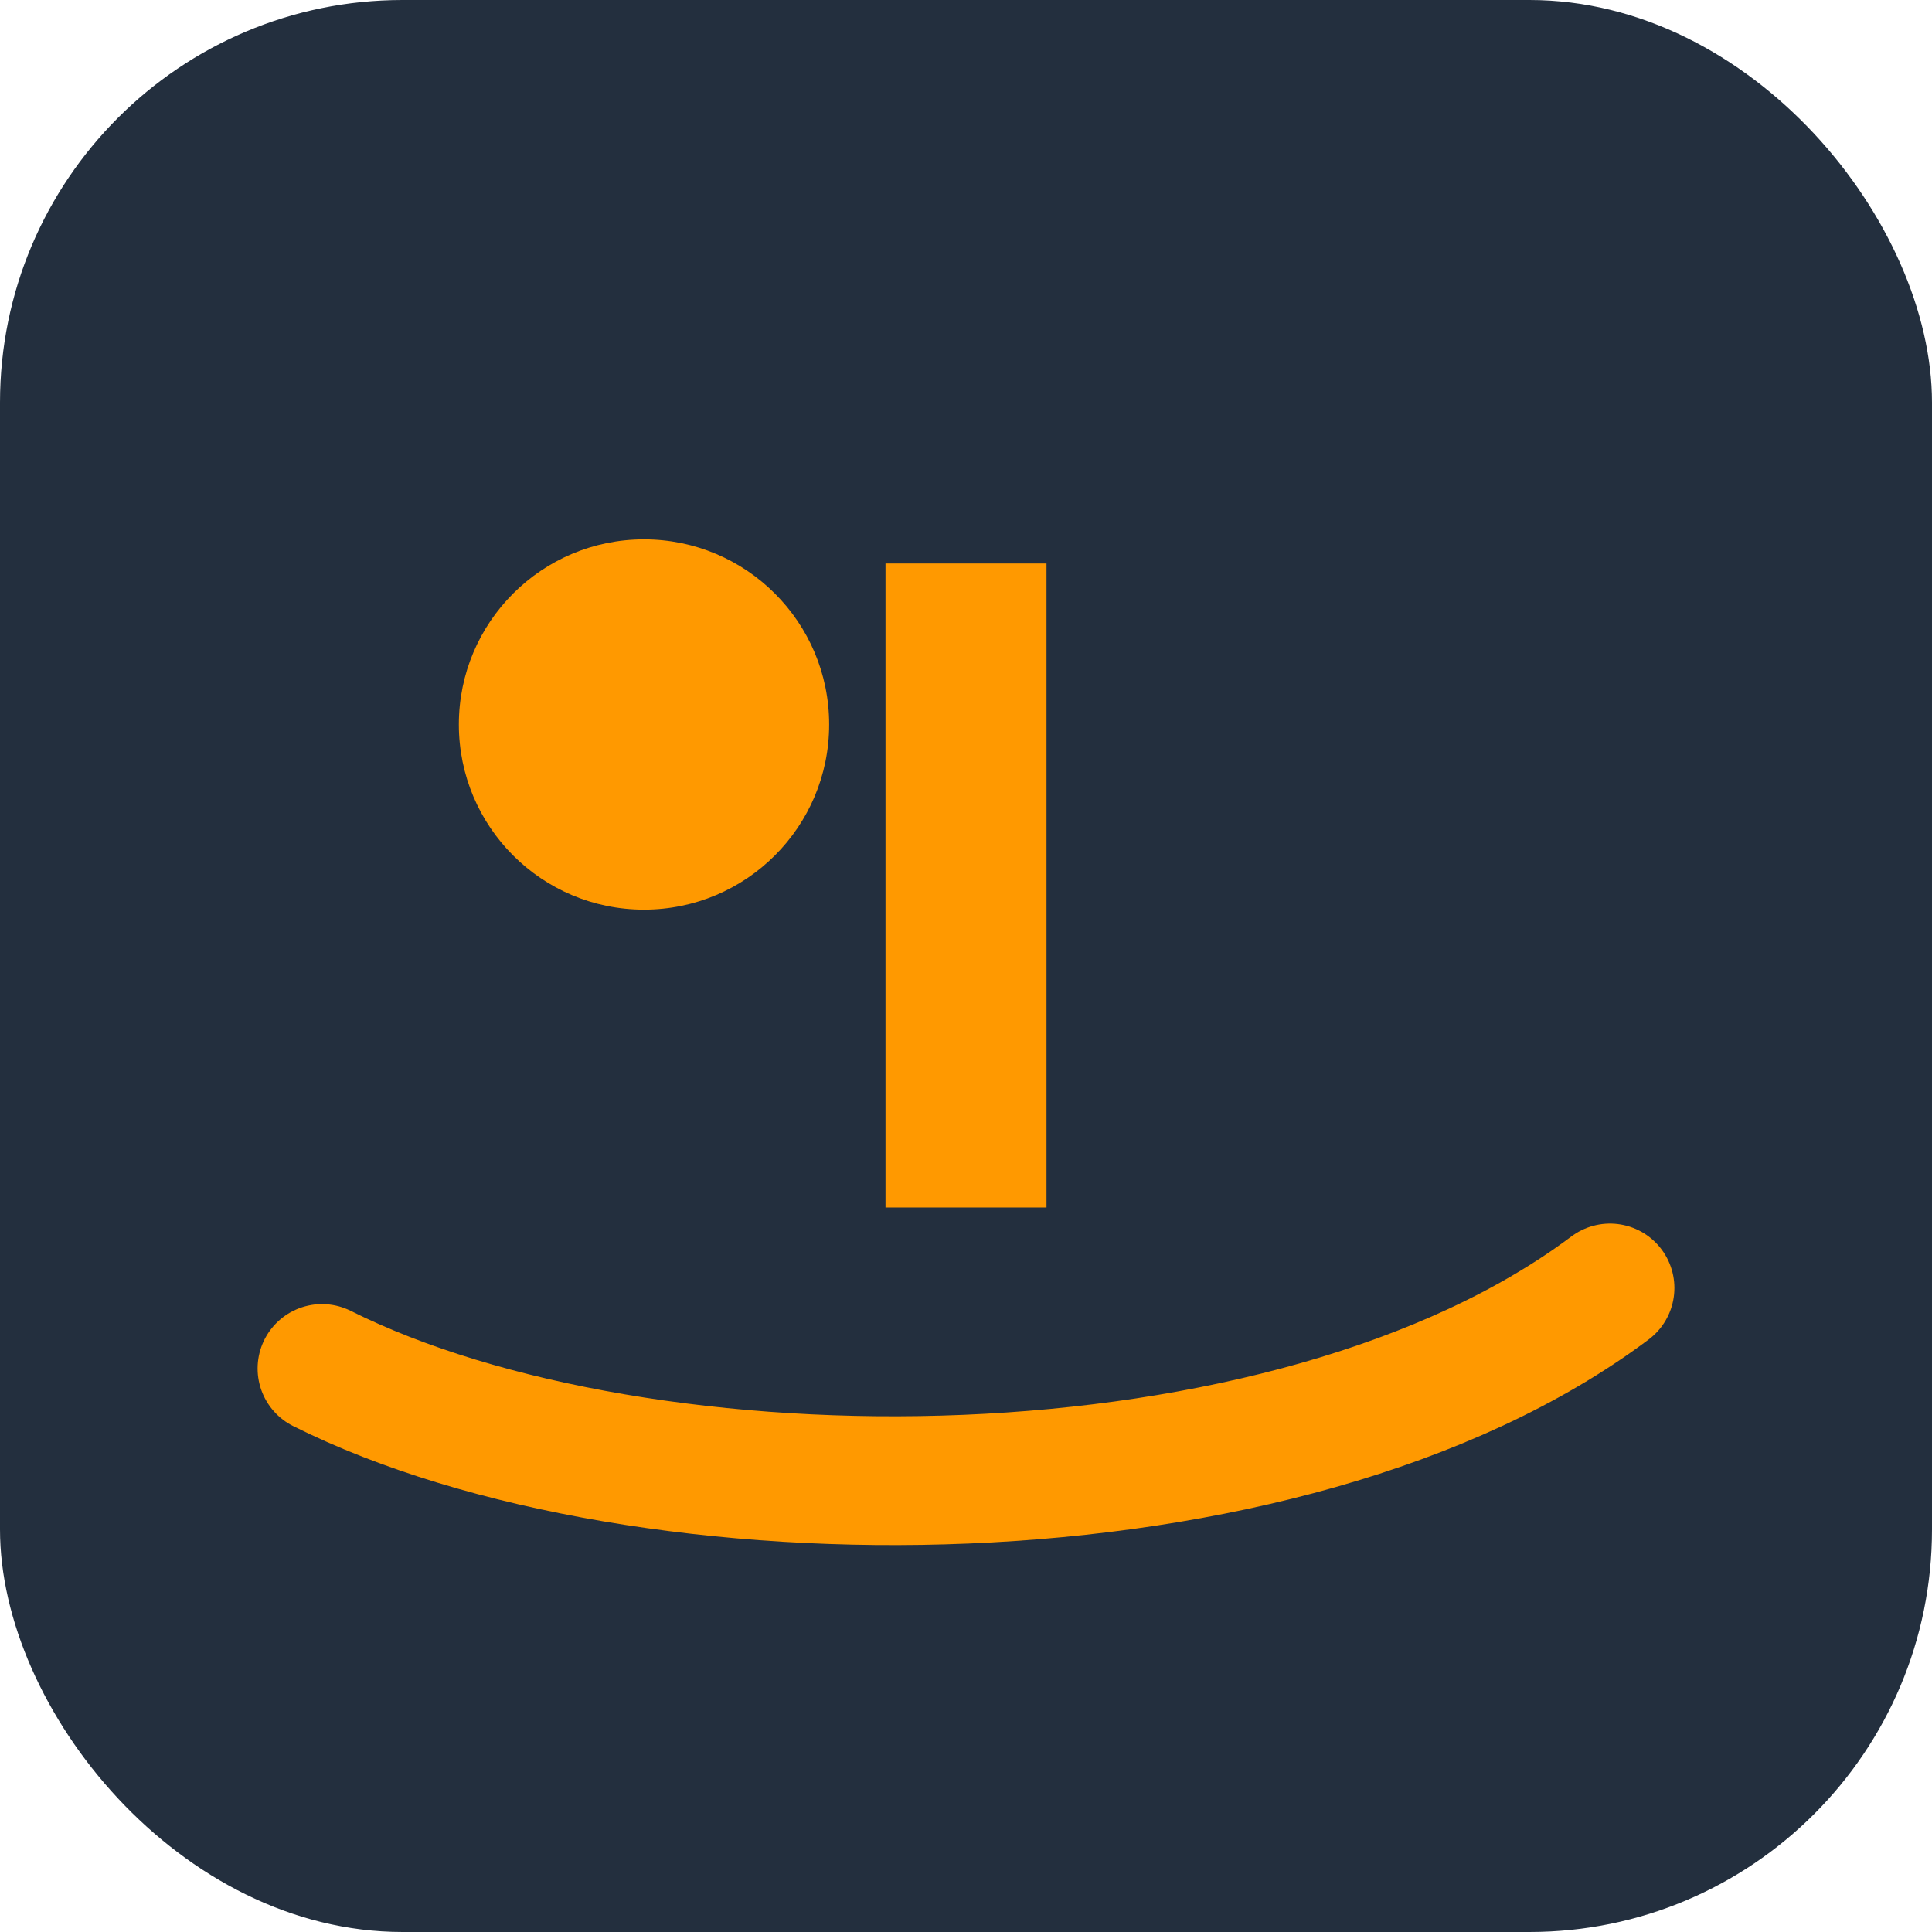
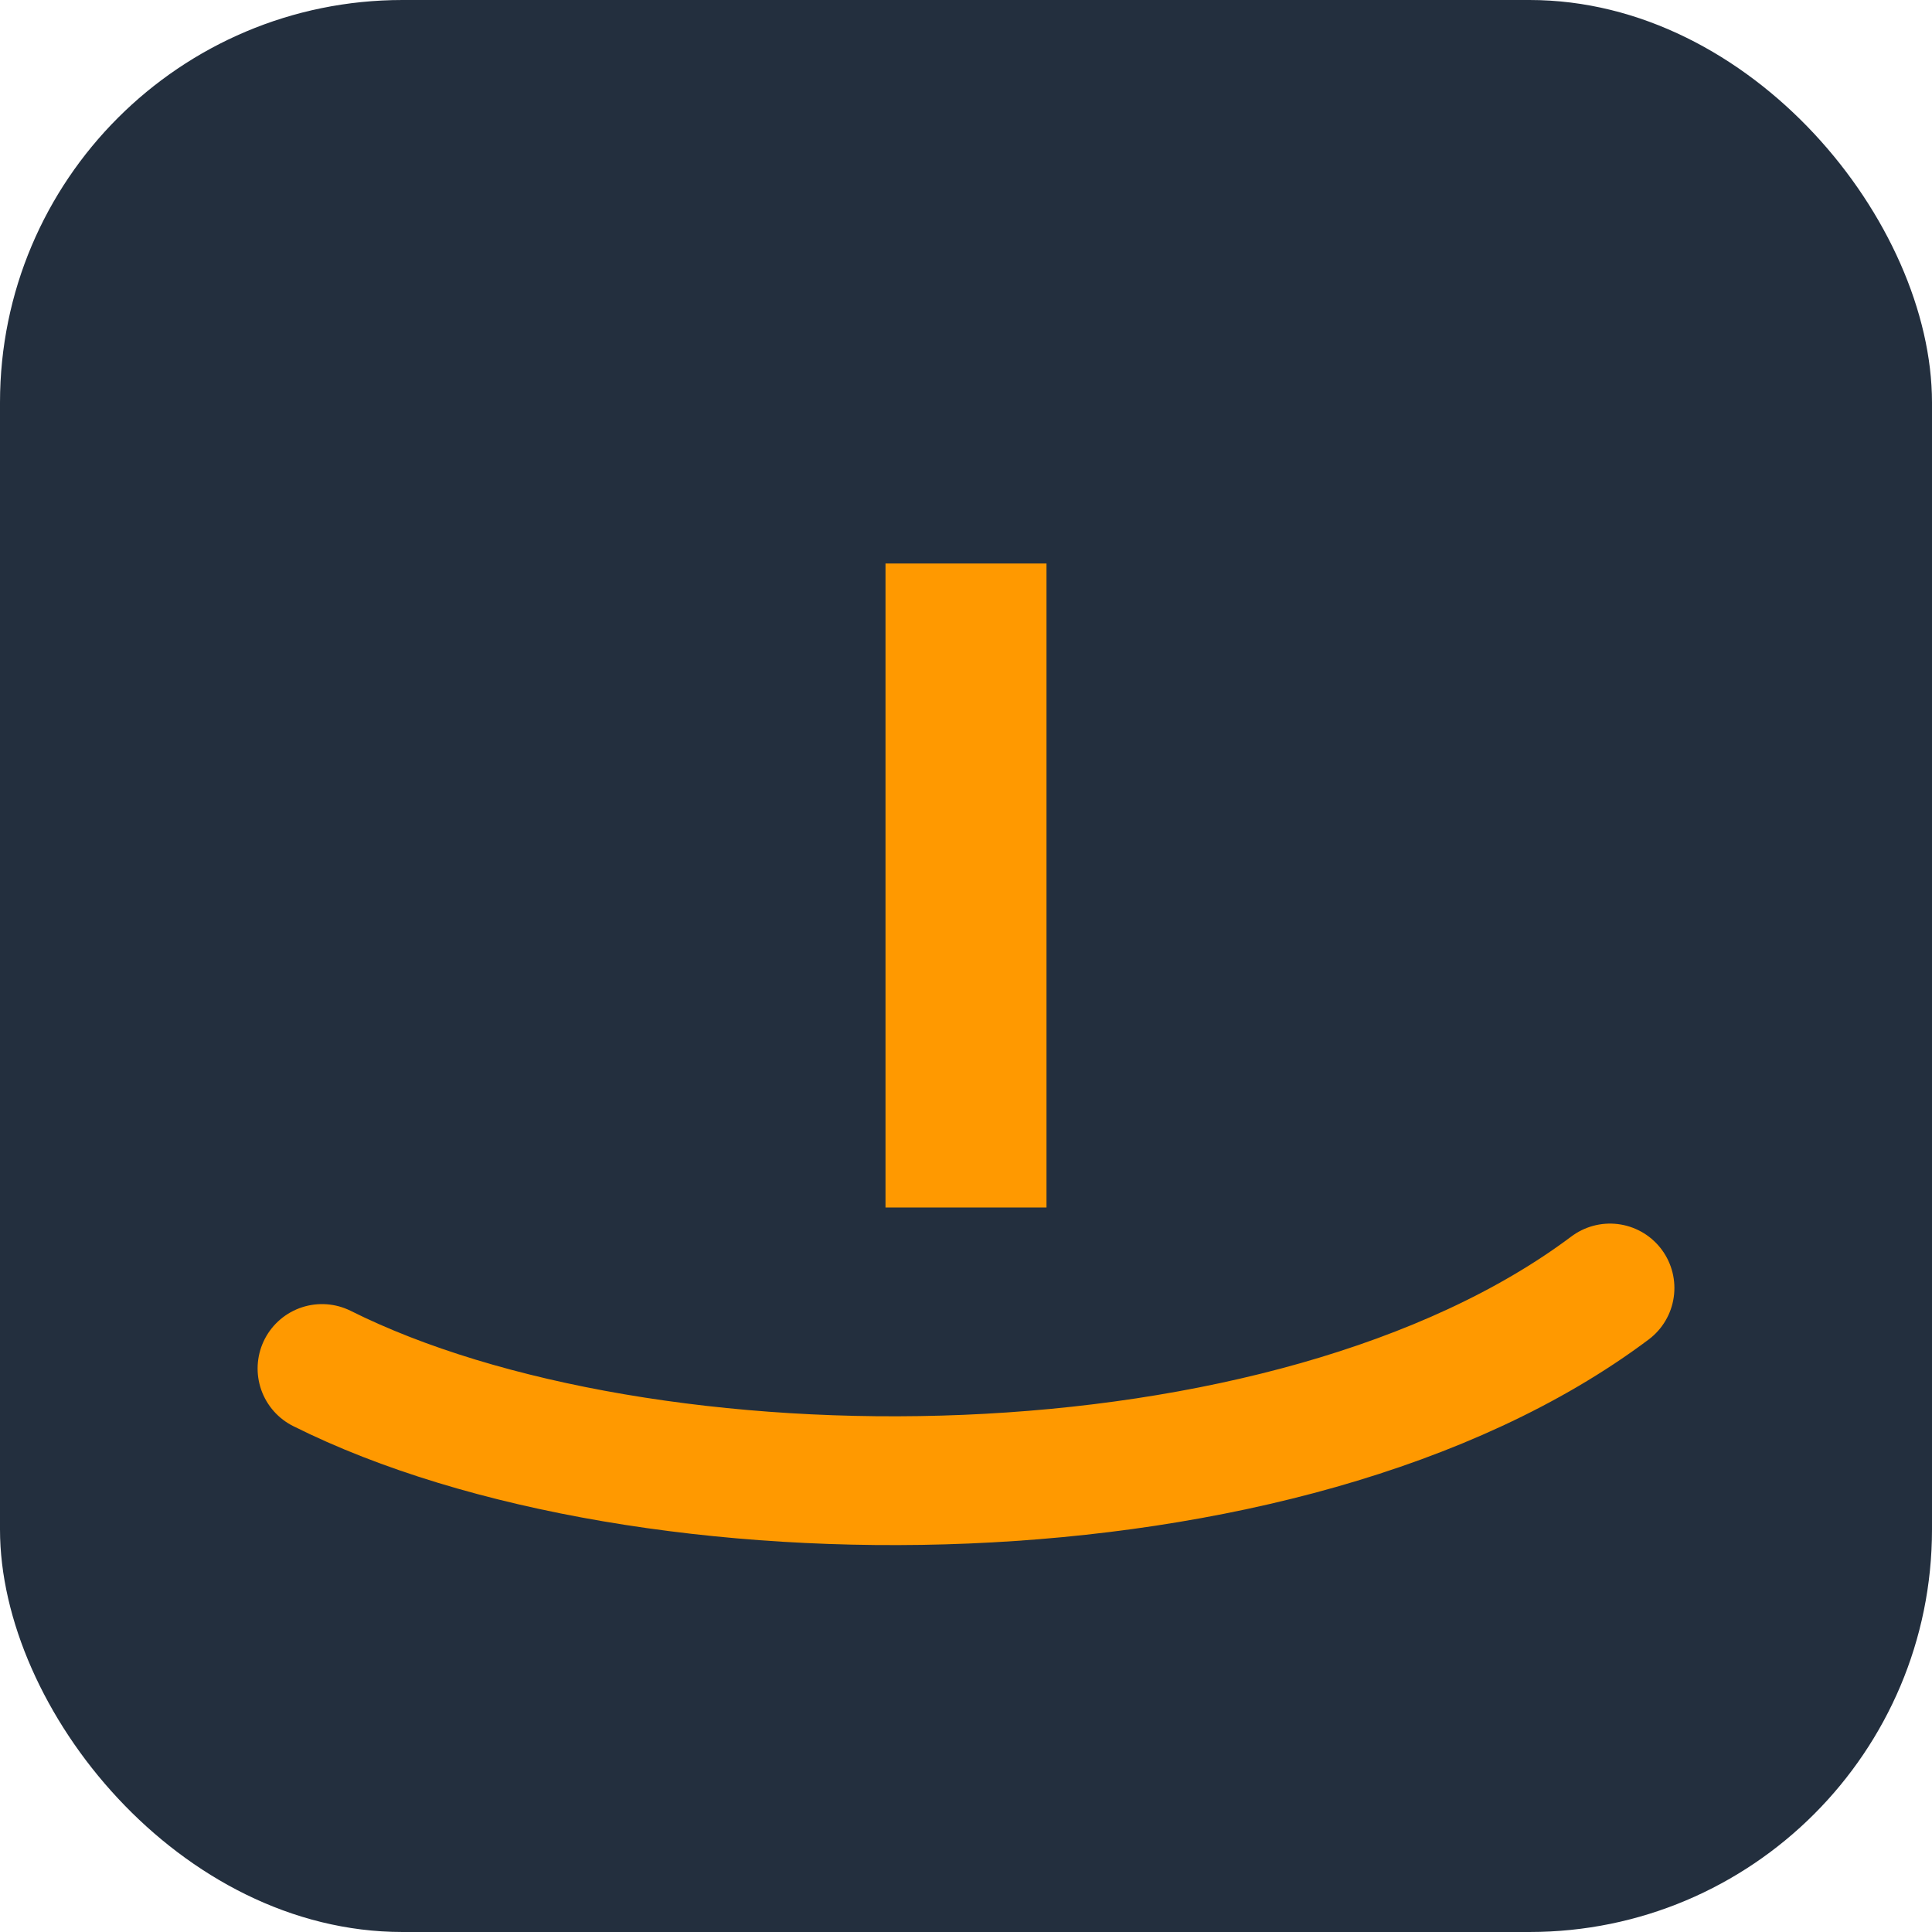
<svg xmlns="http://www.w3.org/2000/svg" viewBox="0 0 24 24">
  <rect width="24" height="24" rx="5" fill="#232F3E" />
  <path d="M4 17c4 2 12 2 16-1" stroke="#FF9900" stroke-width="1.6" fill="none" stroke-linecap="round" />
-   <circle cx="8" cy="9" r="2.3" fill="#FF9900" />
  <rect x="11" y="7" width="2" height="8" fill="#FF9900" />
</svg>